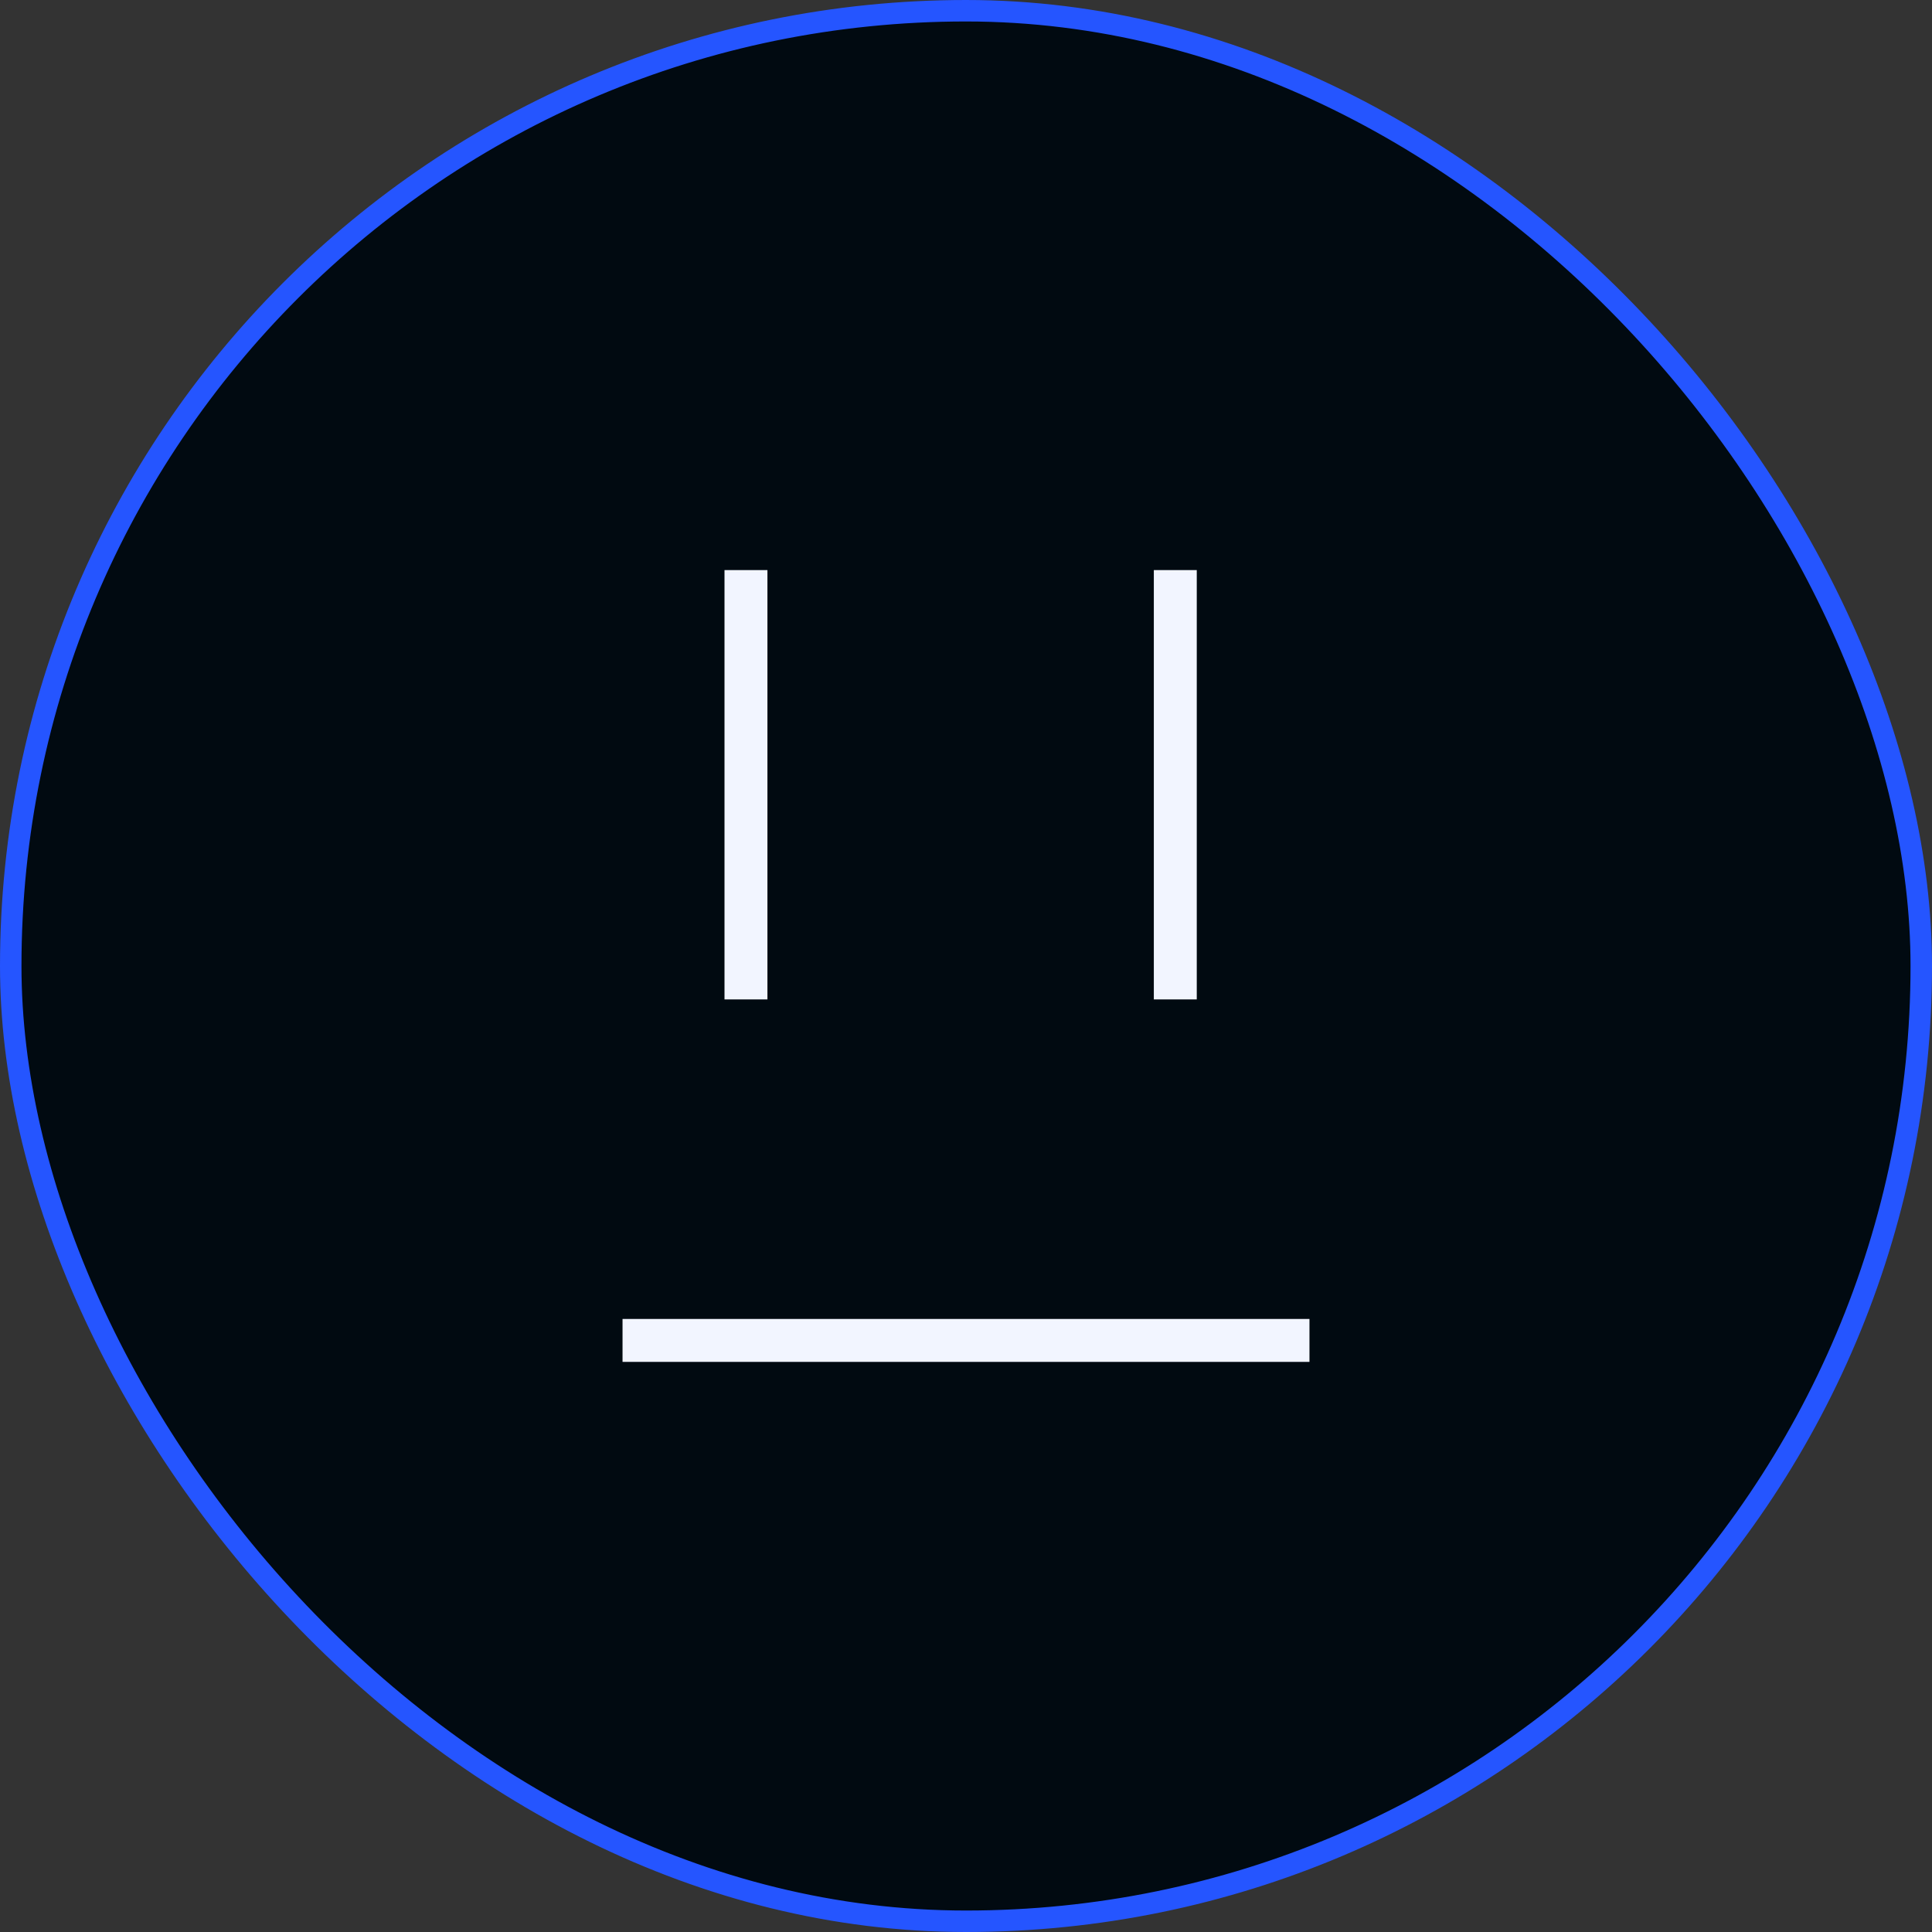
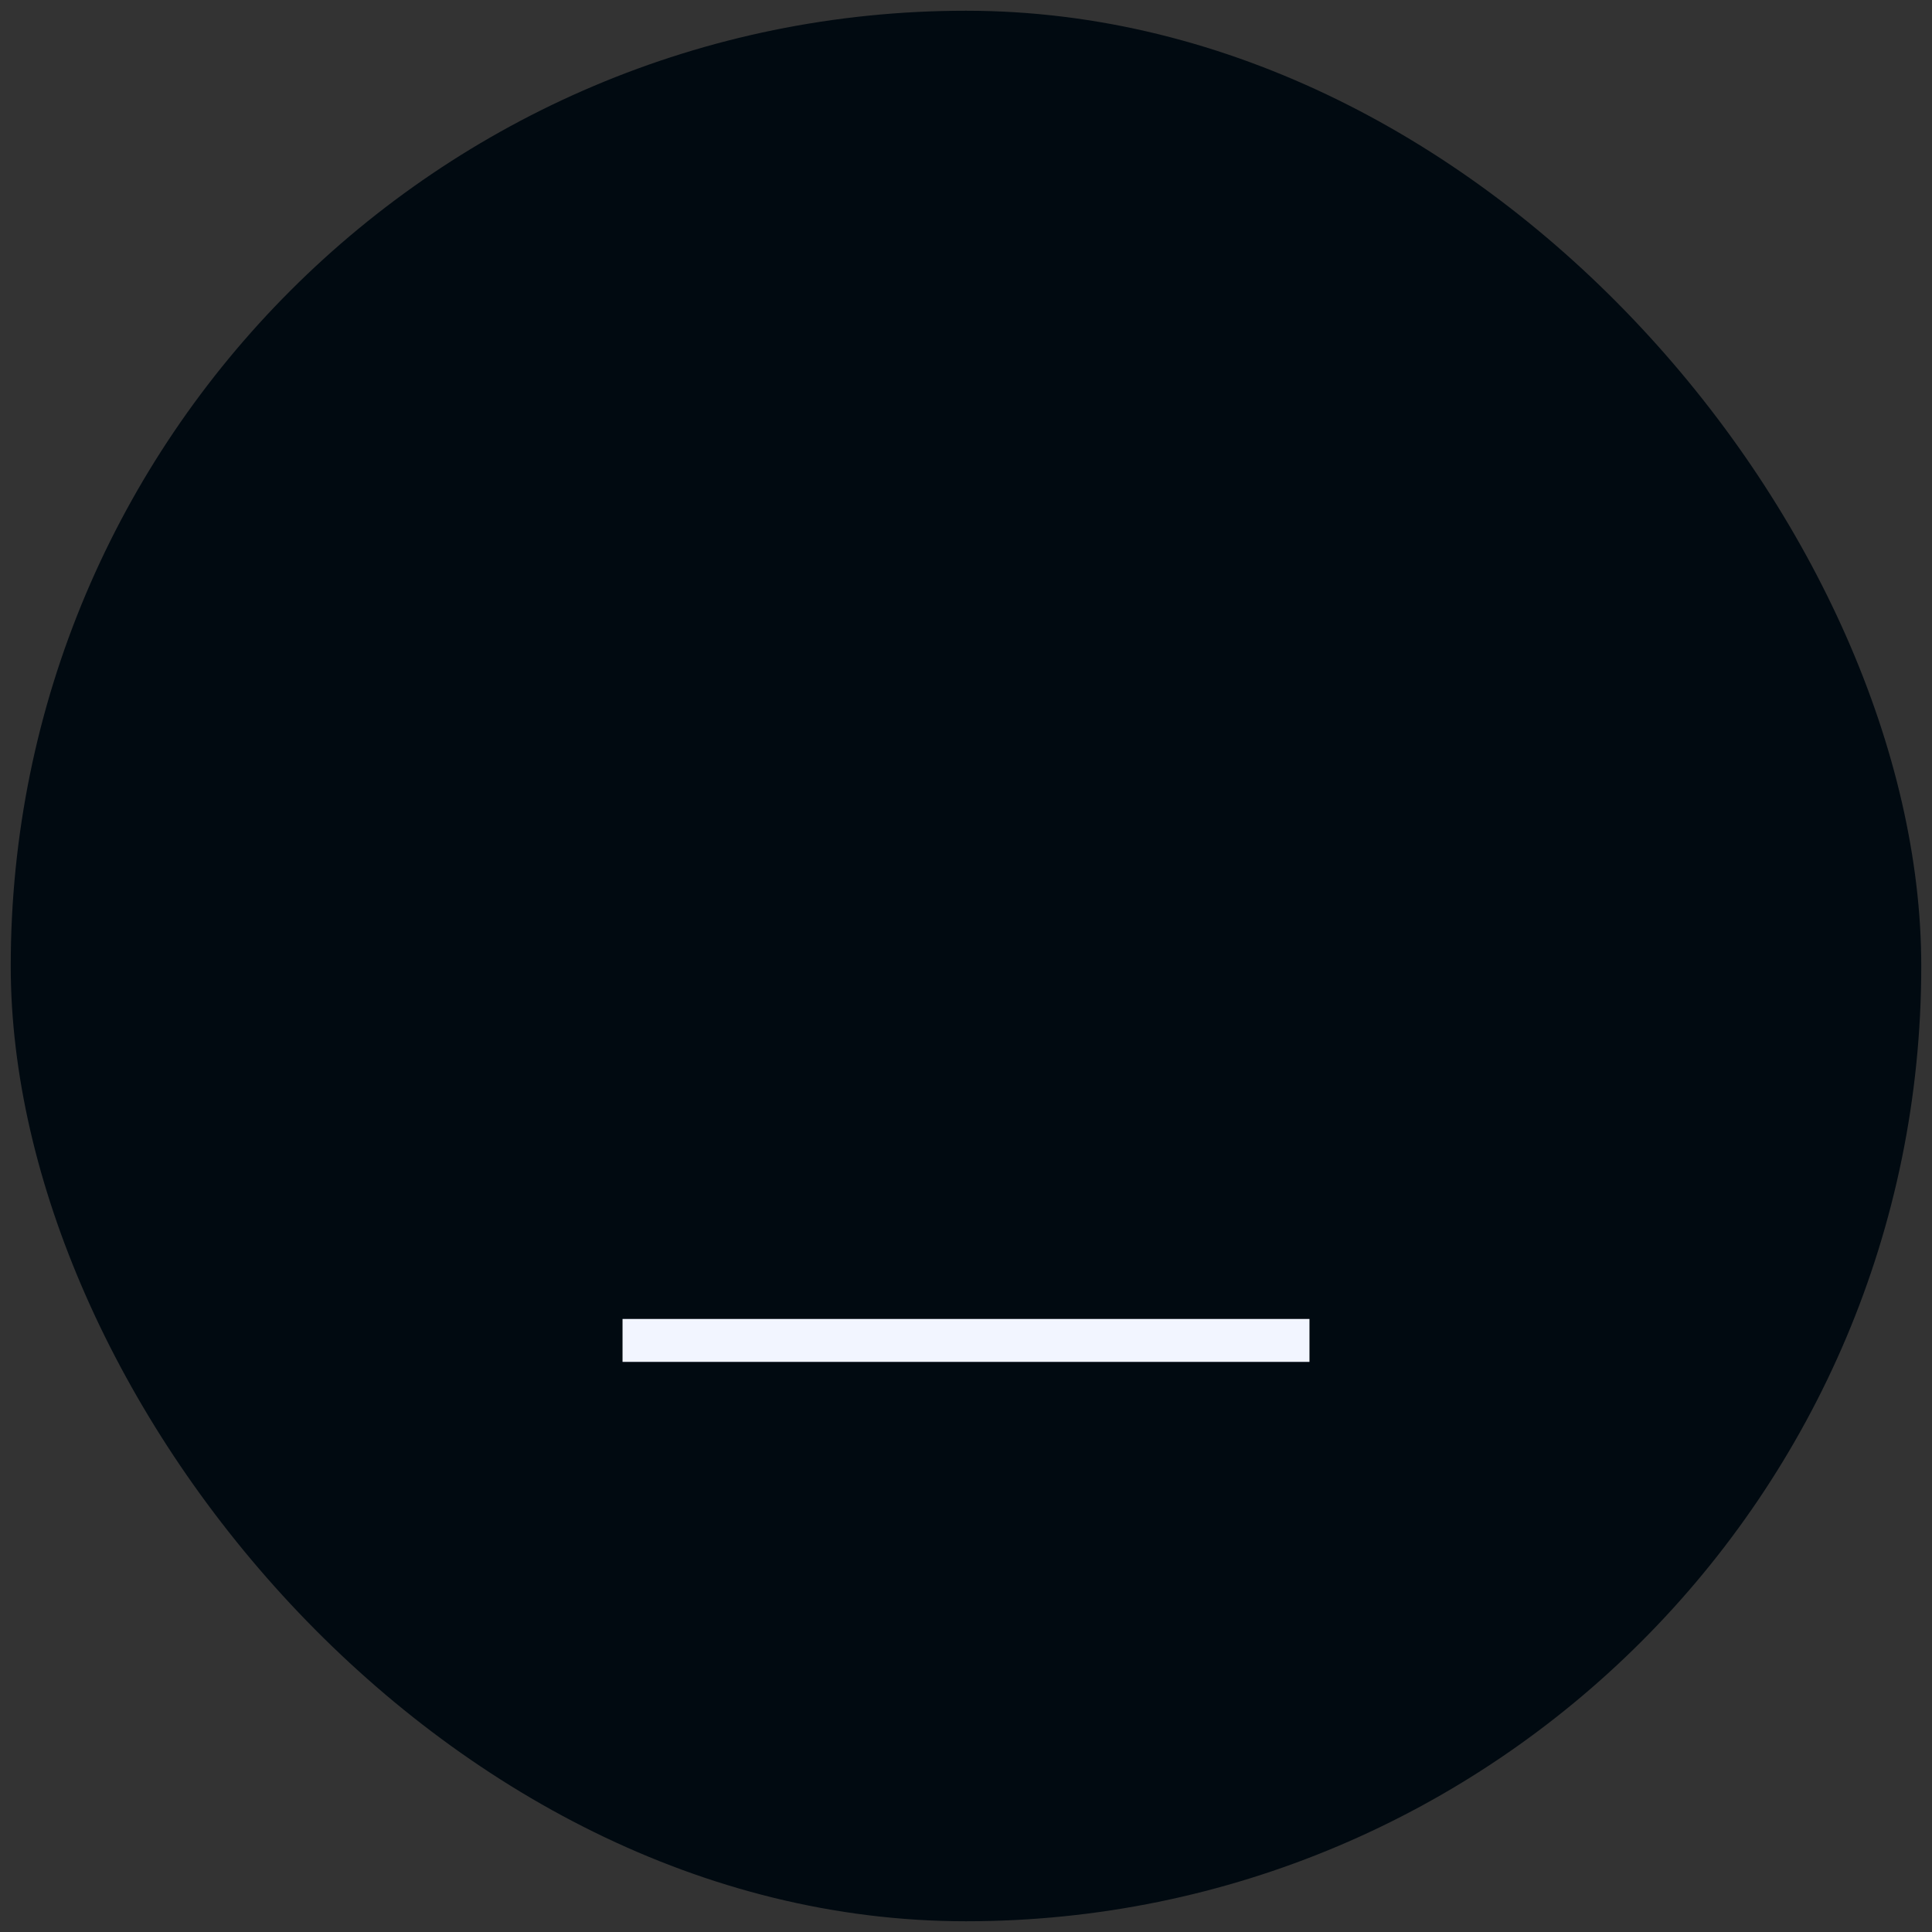
<svg xmlns="http://www.w3.org/2000/svg" width="90" height="90" viewBox="0 0 90 90" fill="none">
  <rect x="0" y="0" width="90" height="90" fill="#333333" stroke="none" />
  <rect x="0.5" y="0.5" width="89" height="89" rx="44.5" fill="#010A11" />
-   <rect x="0.5" y="0.5" width="89" height="89" rx="44.5" stroke="#2555FF" />
  <rect x="29" y="61.442" width="32" height="2" fill="#F2F5FF" />
-   <rect x="33.75" y="26.557" width="2" height="20" fill="#F2F5FF" />
-   <rect x="53.75" y="26.557" width="2" height="20" fill="#F2F5FF" />
</svg>